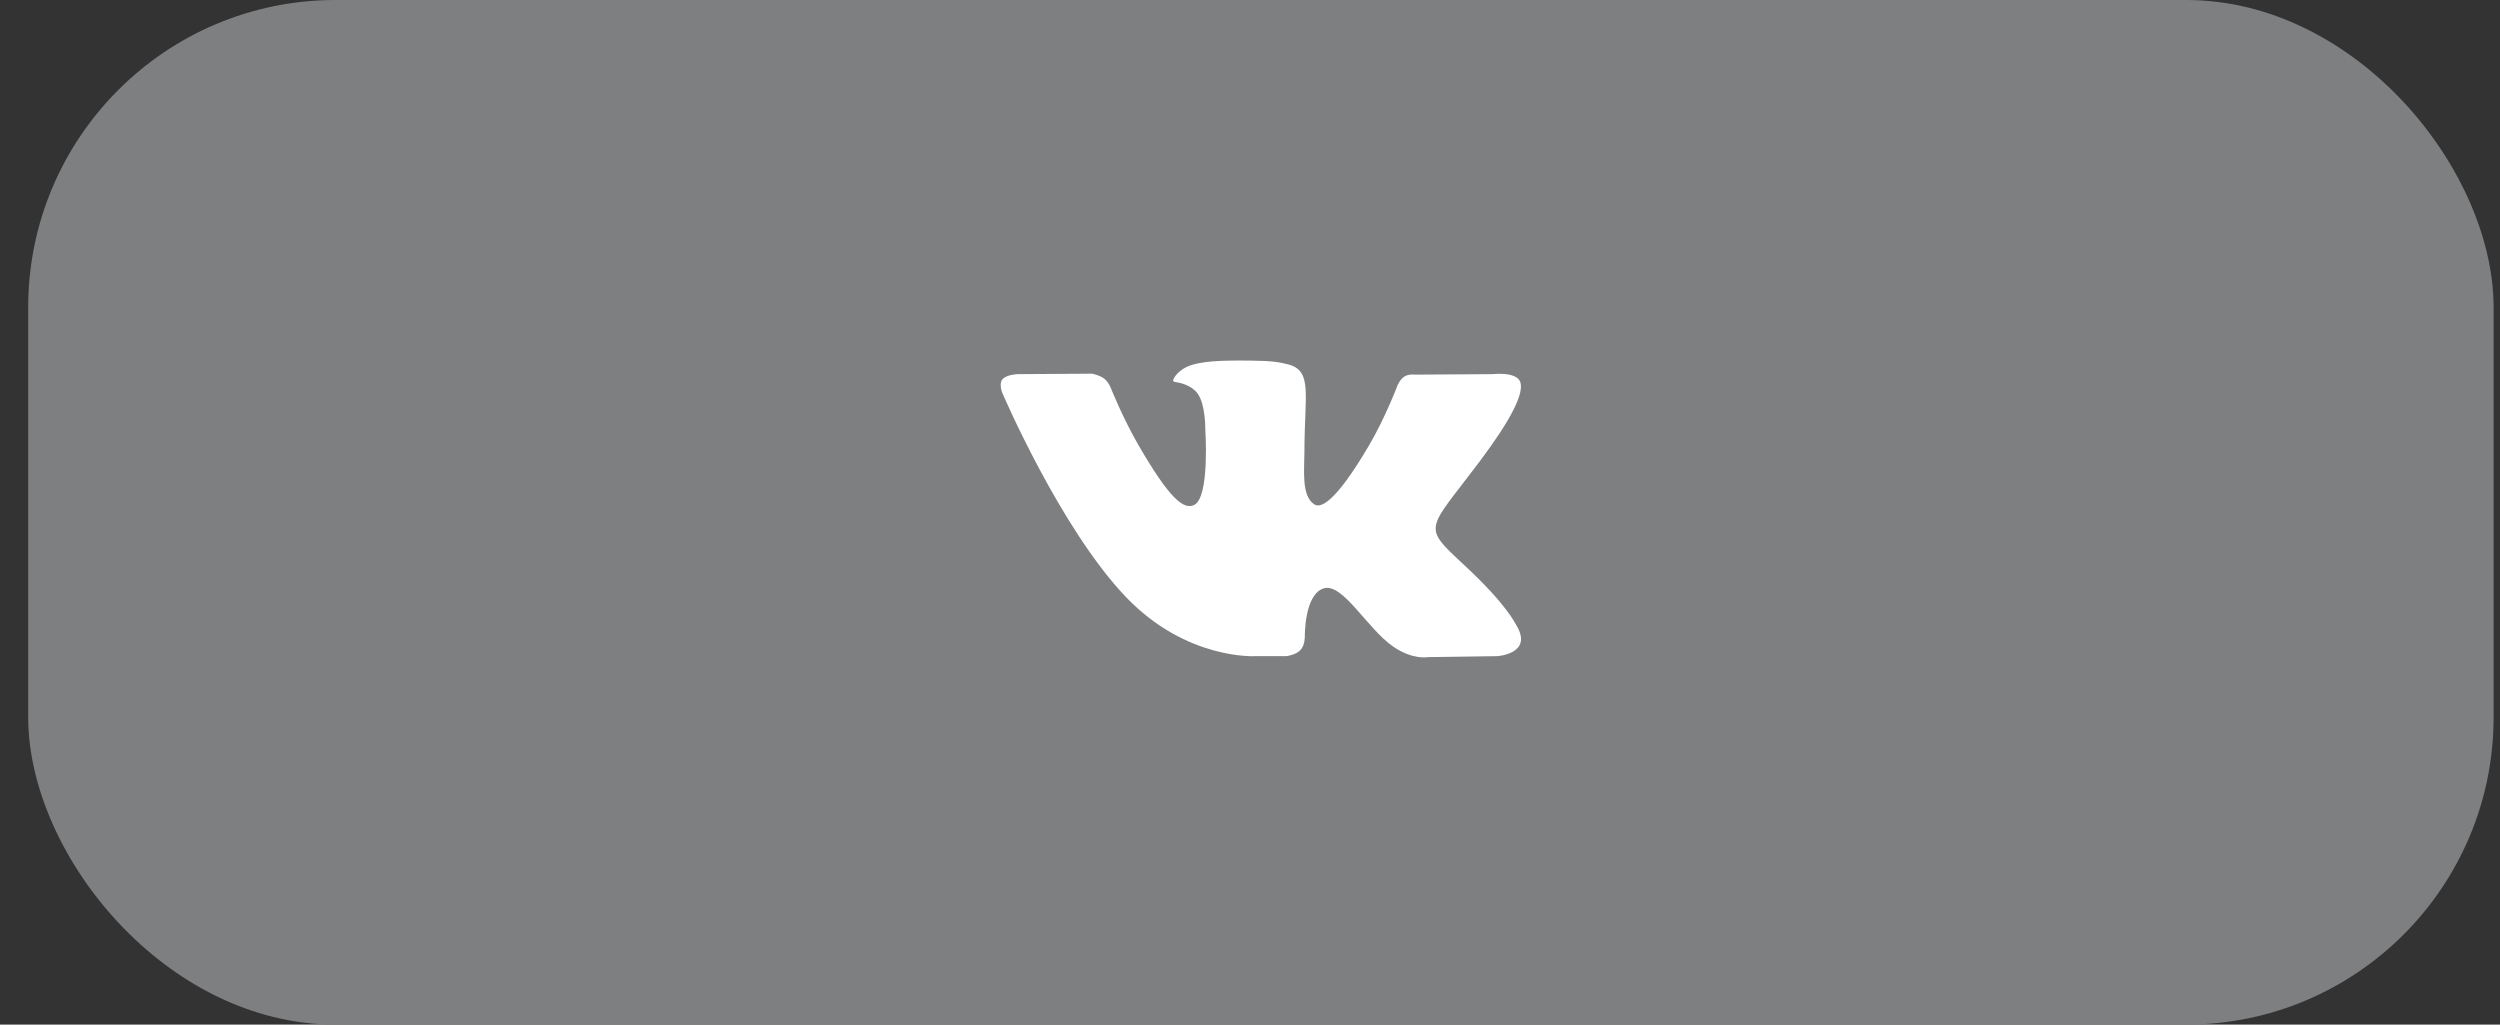
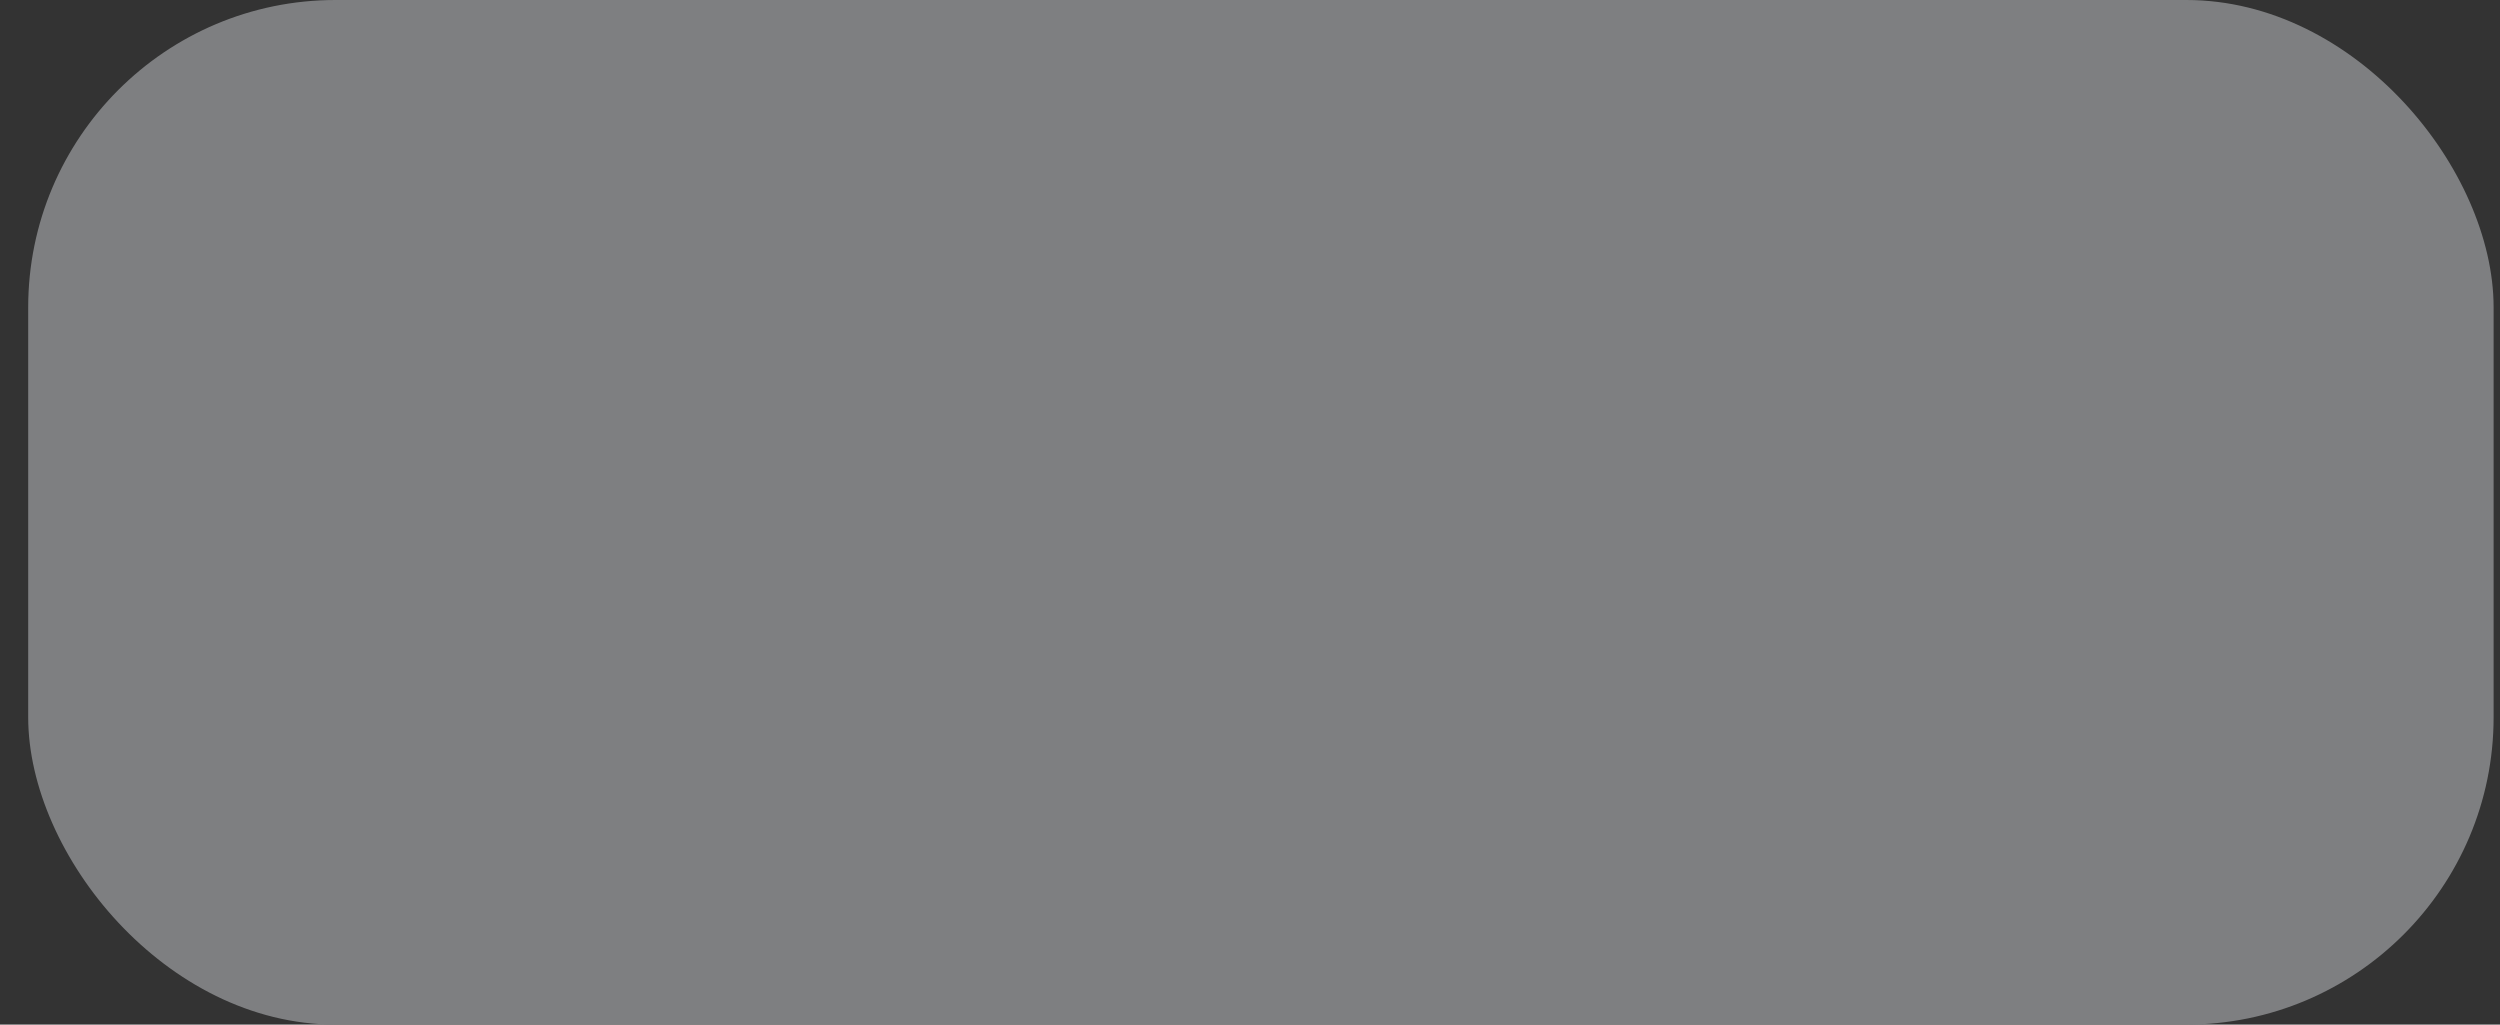
<svg xmlns="http://www.w3.org/2000/svg" width="61" height="25" viewBox="0 0 61 25" fill="none">
  <rect x="0" y="0" width="61" height="25" fill="#333333" stroke="none" />
  <rect x="0.688" width="60.156" height="25" rx="7.5" fill="#7E7F81" />
  <g clip-path="url(#clip0_2160_4836)">
-     <path d="M37 15.258C36.966 15.201 36.755 14.742 35.739 13.799C34.676 12.812 34.819 12.972 36.099 11.266C36.88 10.226 37.191 9.591 37.094 9.32C37.001 9.061 36.427 9.129 36.427 9.129L34.52 9.141C34.52 9.141 34.378 9.121 34.273 9.184C34.17 9.246 34.105 9.389 34.105 9.389C34.105 9.389 33.802 10.194 33.399 10.877C32.549 12.321 32.209 12.397 32.07 12.307C31.747 12.099 31.828 11.468 31.828 11.02C31.828 9.621 32.04 9.038 31.415 8.887C31.207 8.837 31.054 8.804 30.523 8.799C29.843 8.791 29.266 8.801 28.94 8.96C28.722 9.067 28.555 9.304 28.657 9.317C28.783 9.334 29.069 9.394 29.221 9.601C29.416 9.867 29.409 10.465 29.409 10.465C29.409 10.465 29.522 12.111 29.147 12.316C28.889 12.457 28.536 12.17 27.778 10.86C27.39 10.19 27.096 9.448 27.096 9.448C27.096 9.448 27.04 9.31 26.939 9.236C26.817 9.146 26.645 9.118 26.645 9.118L24.832 9.129C24.832 9.129 24.559 9.137 24.459 9.255C24.37 9.36 24.452 9.578 24.452 9.578C24.452 9.578 25.873 12.9 27.48 14.575C28.956 16.111 30.63 16.01 30.63 16.01H31.388C31.388 16.01 31.618 15.985 31.734 15.858C31.842 15.743 31.838 15.525 31.838 15.525C31.838 15.525 31.823 14.507 32.296 14.357C32.762 14.21 33.36 15.341 33.994 15.777C34.474 16.106 34.838 16.034 34.838 16.034L36.533 16.01C36.533 16.01 37.421 15.955 37 15.258Z" fill="white" />
-   </g>
+     </g>
  <defs>
    <clipPath id="clip0_2160_4836">
-       <rect width="12.695" height="12.695" fill="white" transform="translate(24.418 6.152)" />
-     </clipPath>
+       </clipPath>
  </defs>
</svg>